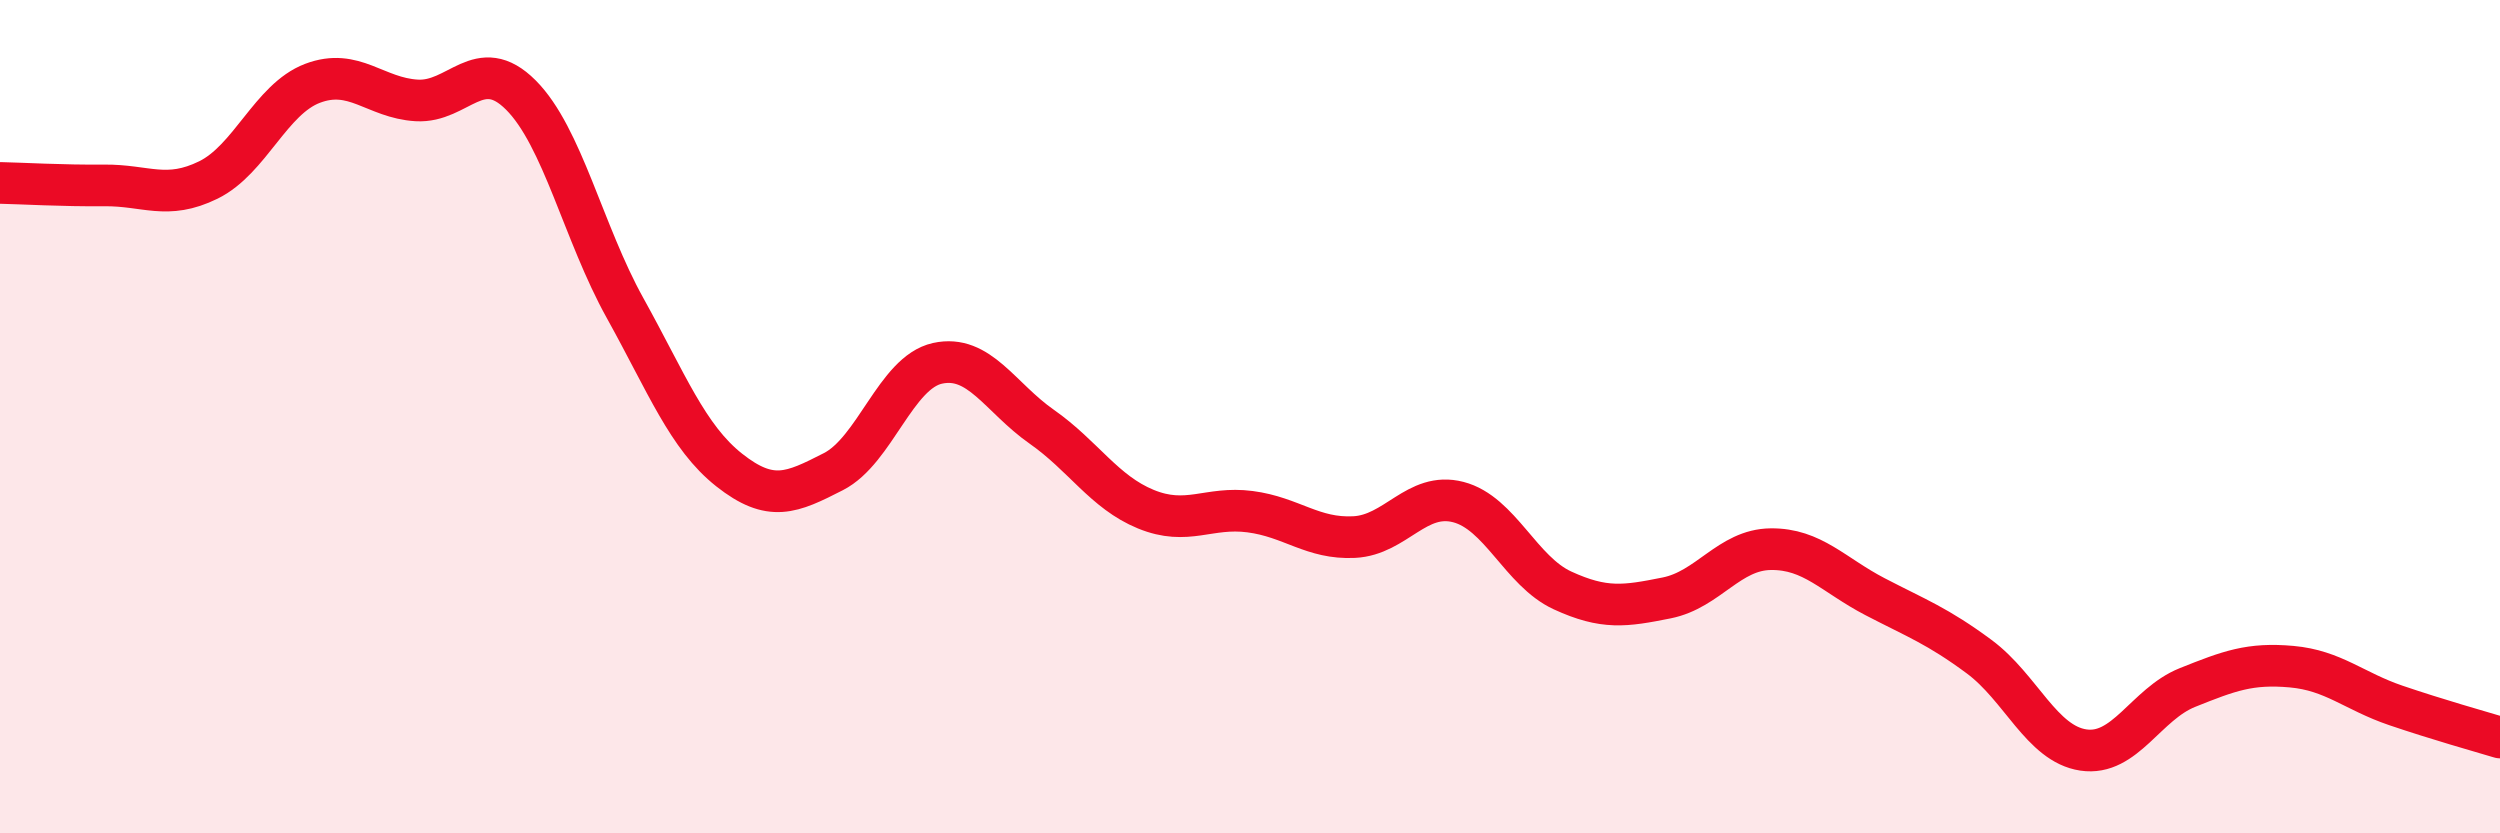
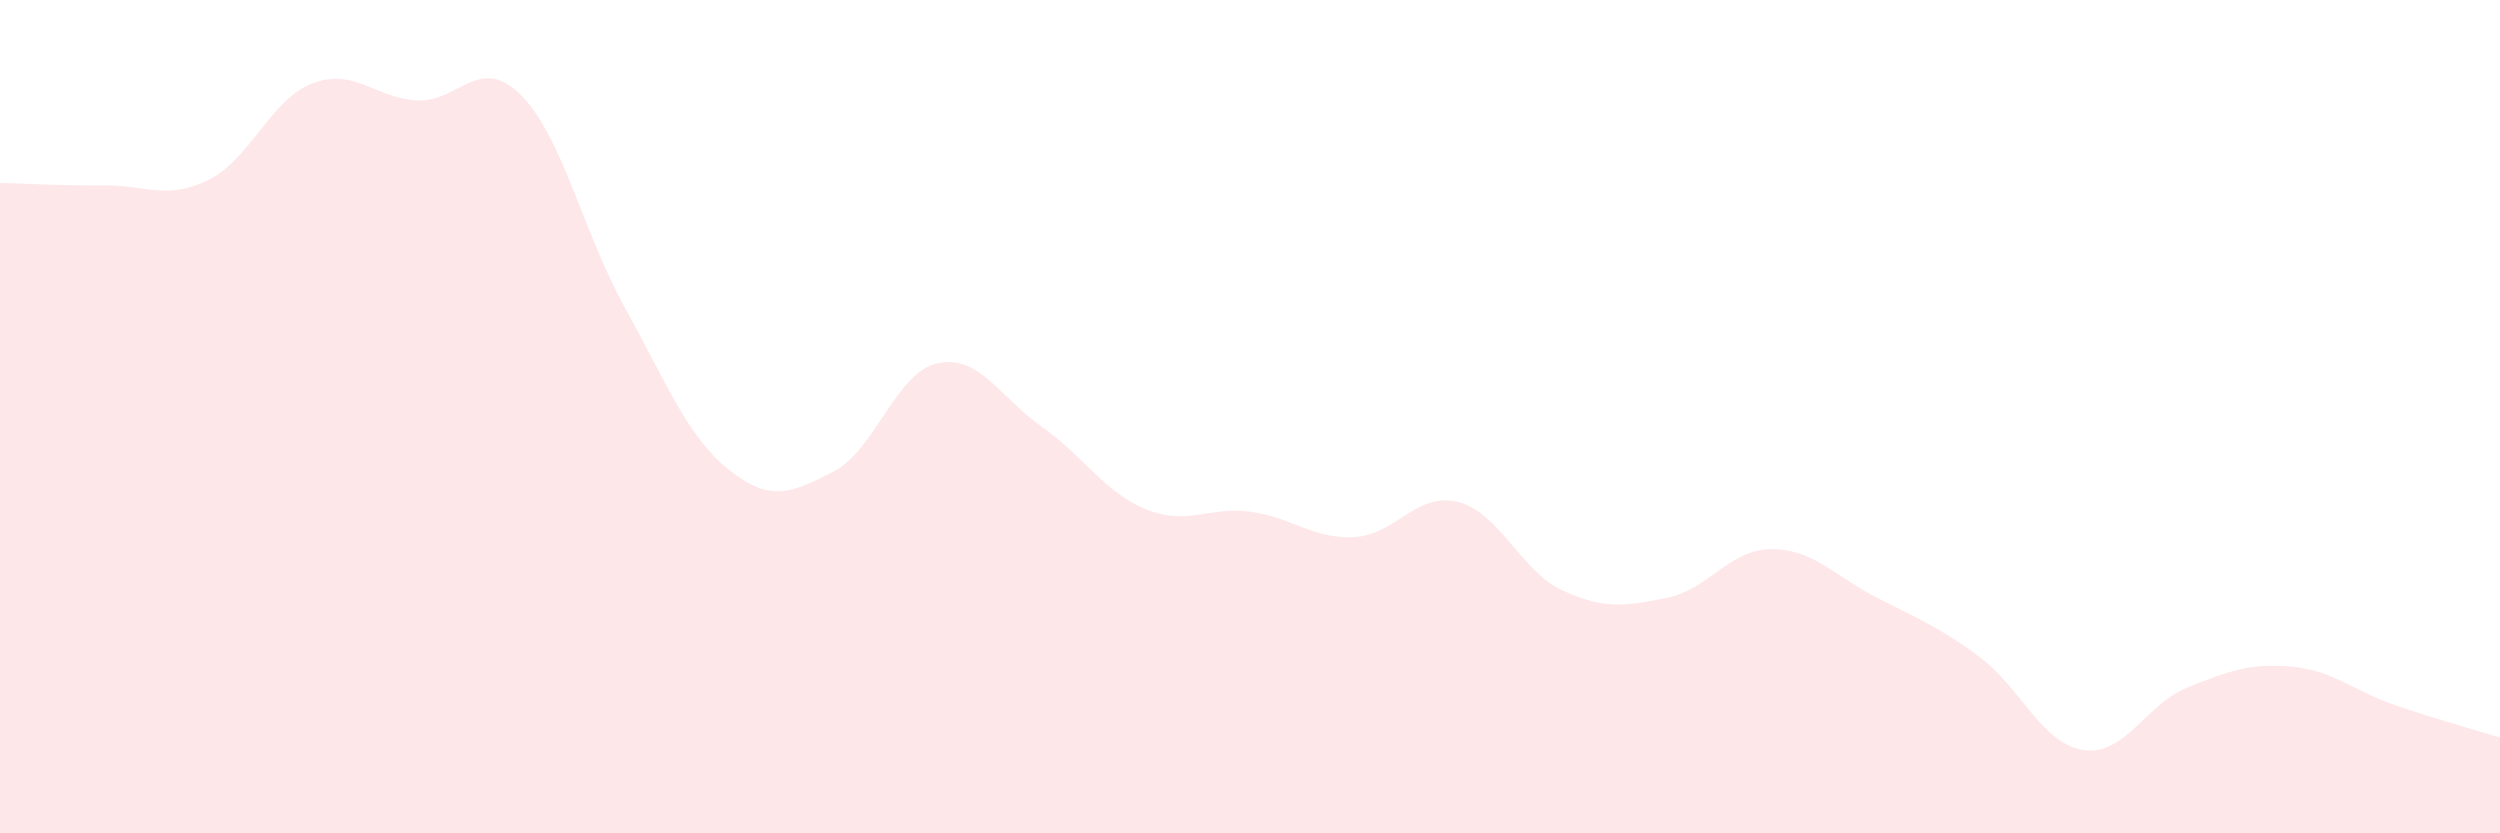
<svg xmlns="http://www.w3.org/2000/svg" width="60" height="20" viewBox="0 0 60 20">
  <path d="M 0,4.39 C 0.5,4.4 1.5,4.46 2.5,4.45 C 3.5,4.44 4,4.81 5,4.32 C 6,3.83 6.5,2.38 7.5,2 C 8.5,1.62 9,2.35 10,2.41 C 11,2.47 11.5,1.28 12.5,2.28 C 13.5,3.28 14,5.59 15,7.39 C 16,9.19 16.5,10.49 17.5,11.28 C 18.5,12.07 19,11.83 20,11.32 C 21,10.81 21.5,8.94 22.5,8.72 C 23.5,8.5 24,9.54 25,10.24 C 26,10.94 26.5,11.81 27.5,12.22 C 28.5,12.63 29,12.15 30,12.28 C 31,12.41 31.5,12.94 32.5,12.89 C 33.5,12.84 34,11.79 35,12.05 C 36,12.31 36.5,13.71 37.5,14.17 C 38.5,14.63 39,14.55 40,14.35 C 41,14.15 41.5,13.19 42.5,13.18 C 43.5,13.17 44,13.8 45,14.32 C 46,14.84 46.5,15.02 47.5,15.76 C 48.5,16.5 49,17.85 50,18 C 51,18.15 51.5,16.9 52.5,16.5 C 53.5,16.1 54,15.91 55,16 C 56,16.09 56.5,16.59 57.5,16.93 C 58.5,17.27 59.5,17.55 60,17.7L60 20L0 20Z" fill="#EB0A25" opacity="0.1" stroke-linecap="round" stroke-linejoin="round" />
-   <path d="M 0,4.39 C 0.5,4.4 1.5,4.46 2.5,4.45 C 3.5,4.44 4,4.81 5,4.32 C 6,3.83 6.5,2.38 7.5,2 C 8.5,1.62 9,2.35 10,2.41 C 11,2.47 11.5,1.28 12.5,2.28 C 13.5,3.28 14,5.59 15,7.39 C 16,9.19 16.5,10.49 17.5,11.28 C 18.5,12.07 19,11.83 20,11.32 C 21,10.81 21.5,8.94 22.5,8.72 C 23.5,8.5 24,9.54 25,10.24 C 26,10.94 26.5,11.81 27.5,12.22 C 28.5,12.63 29,12.15 30,12.28 C 31,12.41 31.5,12.94 32.5,12.89 C 33.5,12.84 34,11.79 35,12.05 C 36,12.31 36.5,13.71 37.5,14.17 C 38.5,14.63 39,14.55 40,14.35 C 41,14.15 41.5,13.19 42.5,13.18 C 43.5,13.17 44,13.8 45,14.32 C 46,14.84 46.5,15.02 47.5,15.76 C 48.5,16.5 49,17.85 50,18 C 51,18.15 51.5,16.9 52.5,16.5 C 53.5,16.1 54,15.91 55,16 C 56,16.09 56.5,16.59 57.5,16.93 C 58.5,17.27 59.5,17.55 60,17.7" stroke="#EB0A25" stroke-width="1" fill="none" stroke-linecap="round" stroke-linejoin="round" />
</svg>